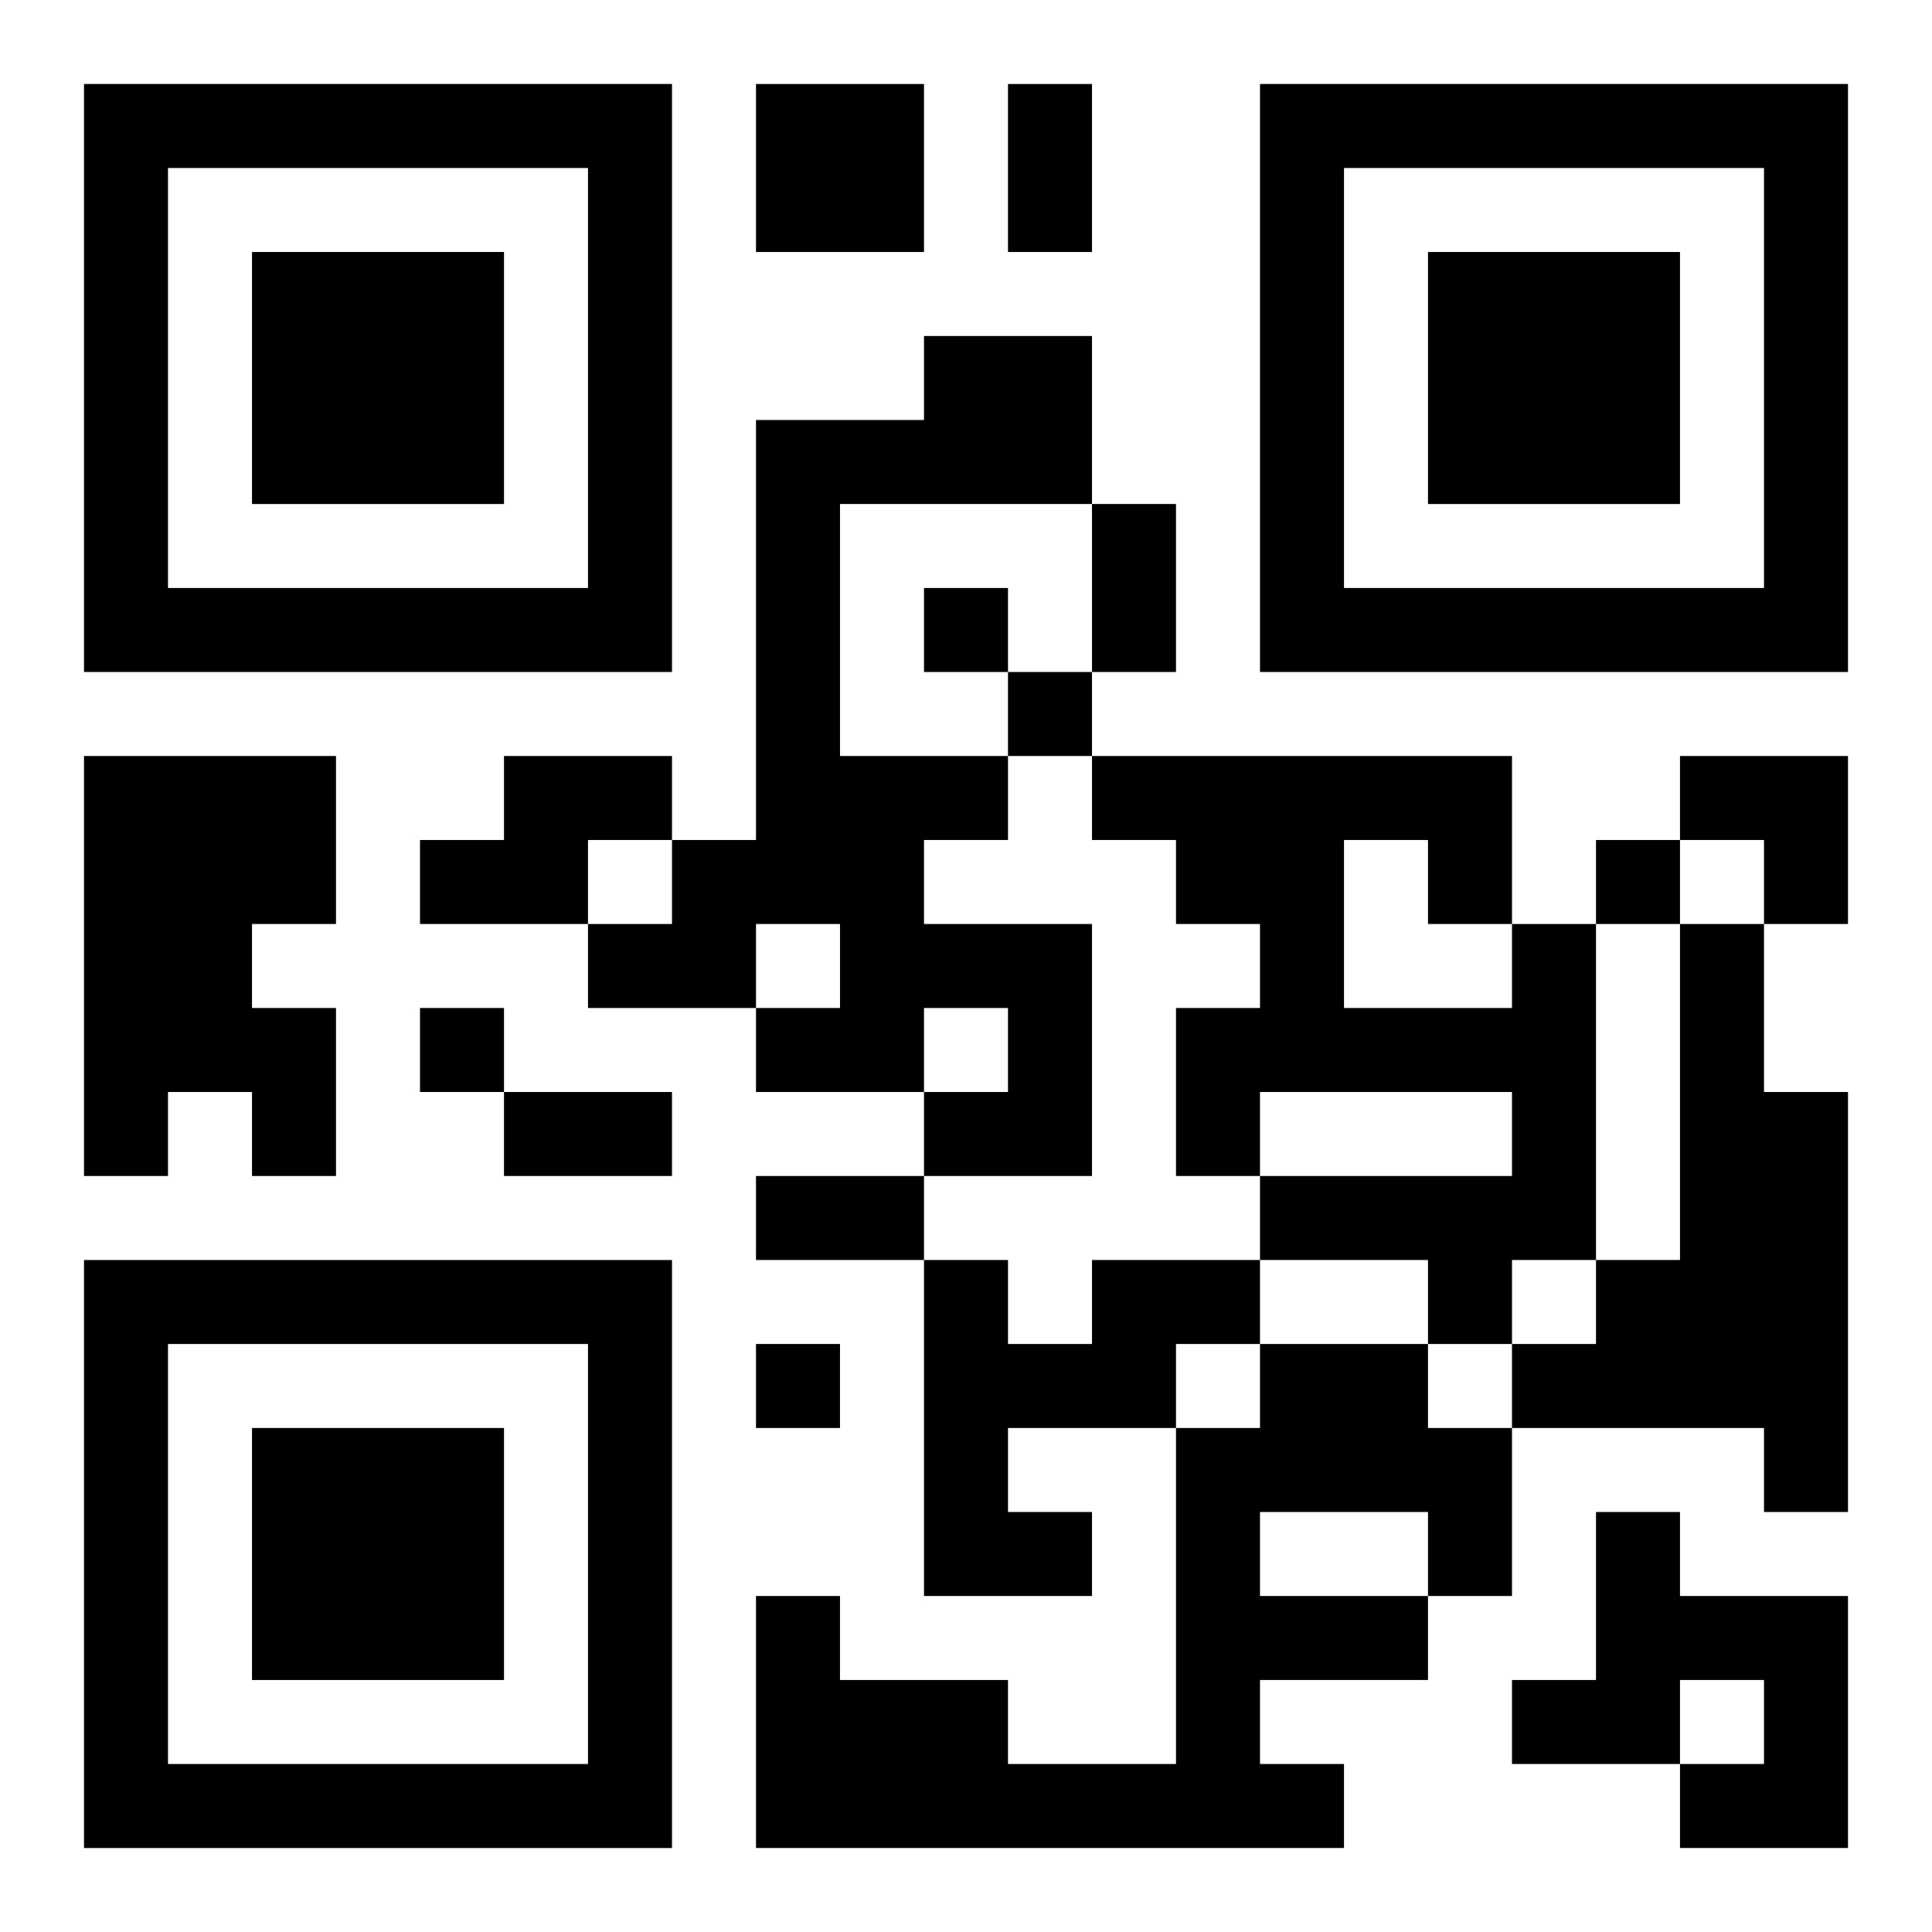
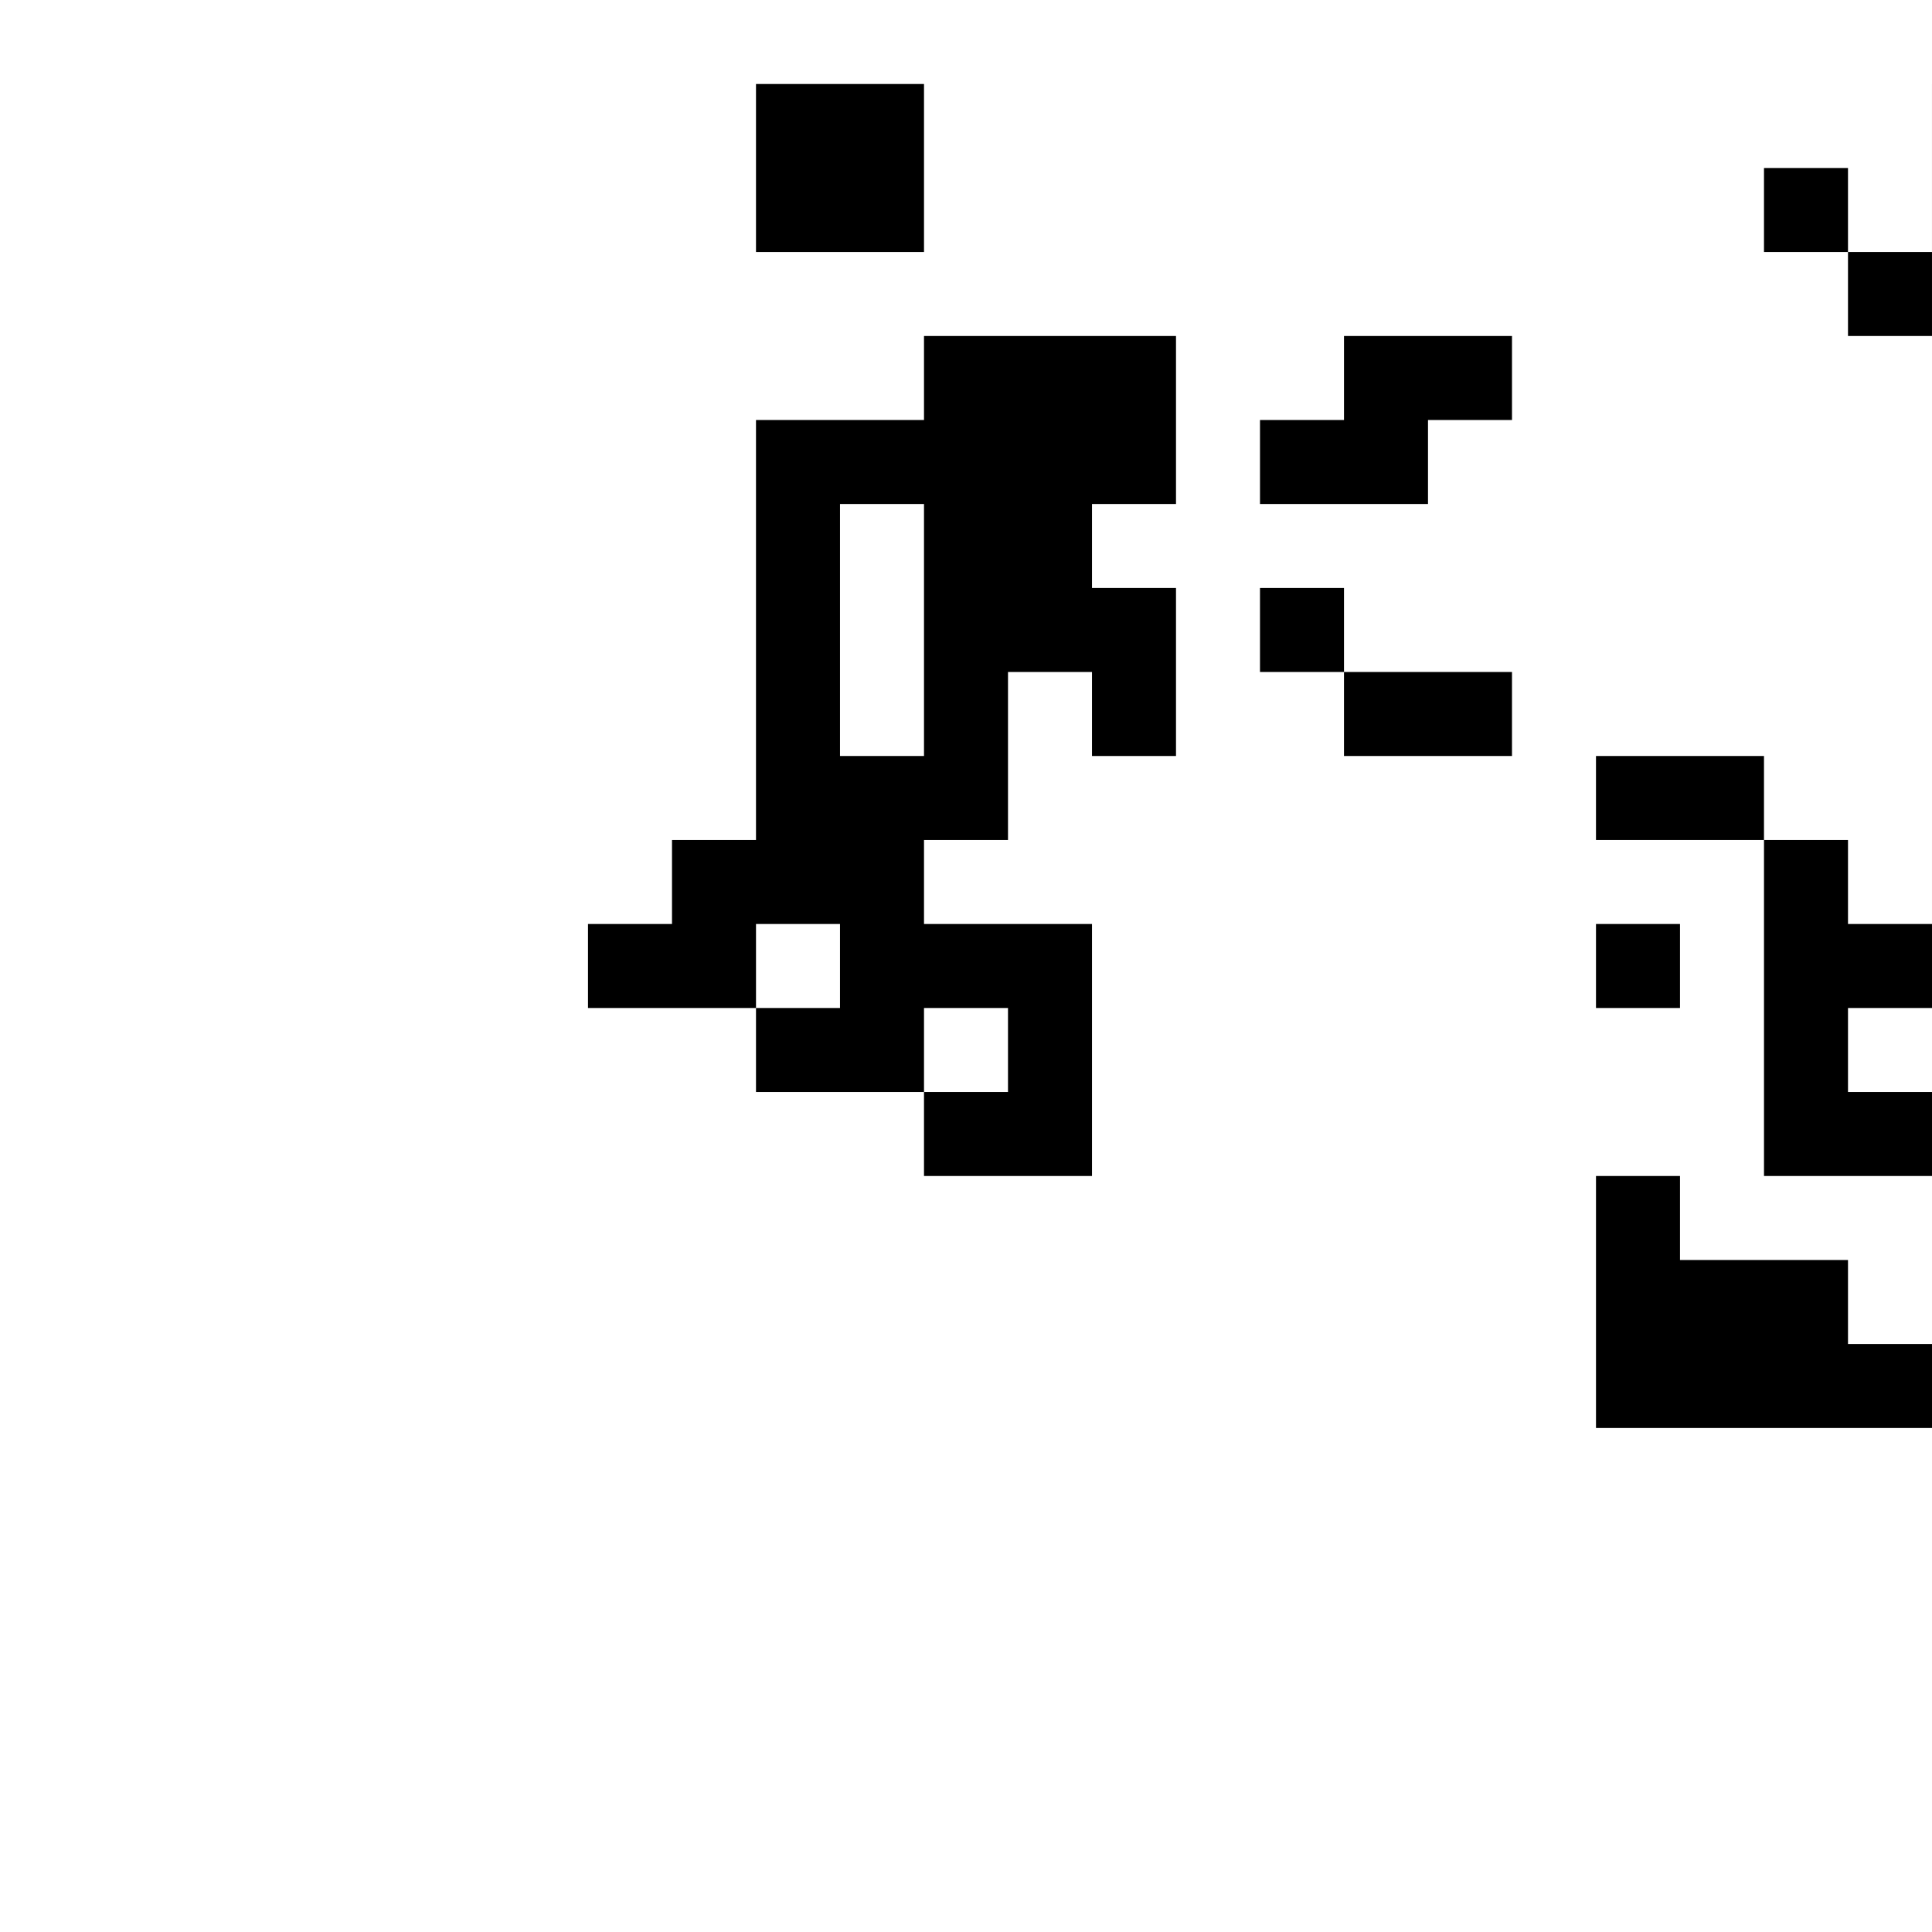
<svg xmlns="http://www.w3.org/2000/svg" xmlns:xlink="http://www.w3.org/1999/xlink" width="250" height="250" baseProfile="full" version="1.1" viewBox="-1 -1 23 23">
  <symbol id="a">
-     <path d="m0 7v7h7v-7h-7zm1 1h5v5h-5v-5zm1 1v3h3v-3h-3z" />
-   </symbol>
+     </symbol>
  <use y="-7" xlink:href="#a" />
  <use y="7" xlink:href="#a" />
  <use x="14" y="-7" xlink:href="#a" />
-   <path d="m8 0h2v2h-2v-2m2 3h2v2h-3v3h2v1h-1v1h2v3h-2v-1h1v-1h-1v1h-2v-1h1v-1h-1v1h-2v-1h1v-1h1v-5h2v-1m-10 5h3v2h-1v1h1v2h-1v-1h-1v1h-1v-5m5 0h2v1h-1v1h-2v-1h1v-1m12 2h1v4h-1v1h-1v-1h-2v-1h3v-1h-3v1h-1v-2h1v-1h-1v-1h-1v-1h5v2m-2-1v2h2v-1h-1v-1h-1m4 1h1v2h1v5h-1v-1h-3v-1h1v-1h1v-4m-7 4h2v1h-1v1h-2v1h1v1h-2v-4h1v1h1v-1m2 1h2v1h1v2h-1v1h-2v1h1v1h-7v-3h1v1h2v1h2v-4h1v-1m0 2v1h2v-1h-2m4 0h1v1h2v3h-2v-1h1v-1h-1v1h-2v-1h1v-2m-8-11v1h1v-1h-1m1 1v1h1v-1h-1m7 2v1h1v-1h-1m-14 2v1h1v-1h-1m4 4v1h1v-1h-1m3-15h1v2h-1v-2m1 5h1v2h-1v-2m-7 7h2v1h-2v-1m3 1h2v1h-2v-1m11-5h2v2h-1v-1h-1z" />
+   <path d="m8 0h2v2h-2v-2m2 3h2v2h-3v3h2v1h-1v1h2v3h-2v-1h1v-1h-1v1h-2v-1h1v-1h-1v1h-2v-1h1v-1h1v-5h2v-1h3v2h-1v1h1v2h-1v-1h-1v1h-1v-5m5 0h2v1h-1v1h-2v-1h1v-1m12 2h1v4h-1v1h-1v-1h-2v-1h3v-1h-3v1h-1v-2h1v-1h-1v-1h-1v-1h5v2m-2-1v2h2v-1h-1v-1h-1m4 1h1v2h1v5h-1v-1h-3v-1h1v-1h1v-4m-7 4h2v1h-1v1h-2v1h1v1h-2v-4h1v1h1v-1m2 1h2v1h1v2h-1v1h-2v1h1v1h-7v-3h1v1h2v1h2v-4h1v-1m0 2v1h2v-1h-2m4 0h1v1h2v3h-2v-1h1v-1h-1v1h-2v-1h1v-2m-8-11v1h1v-1h-1m1 1v1h1v-1h-1m7 2v1h1v-1h-1m-14 2v1h1v-1h-1m4 4v1h1v-1h-1m3-15h1v2h-1v-2m1 5h1v2h-1v-2m-7 7h2v1h-2v-1m3 1h2v1h-2v-1m11-5h2v2h-1v-1h-1z" />
</svg>